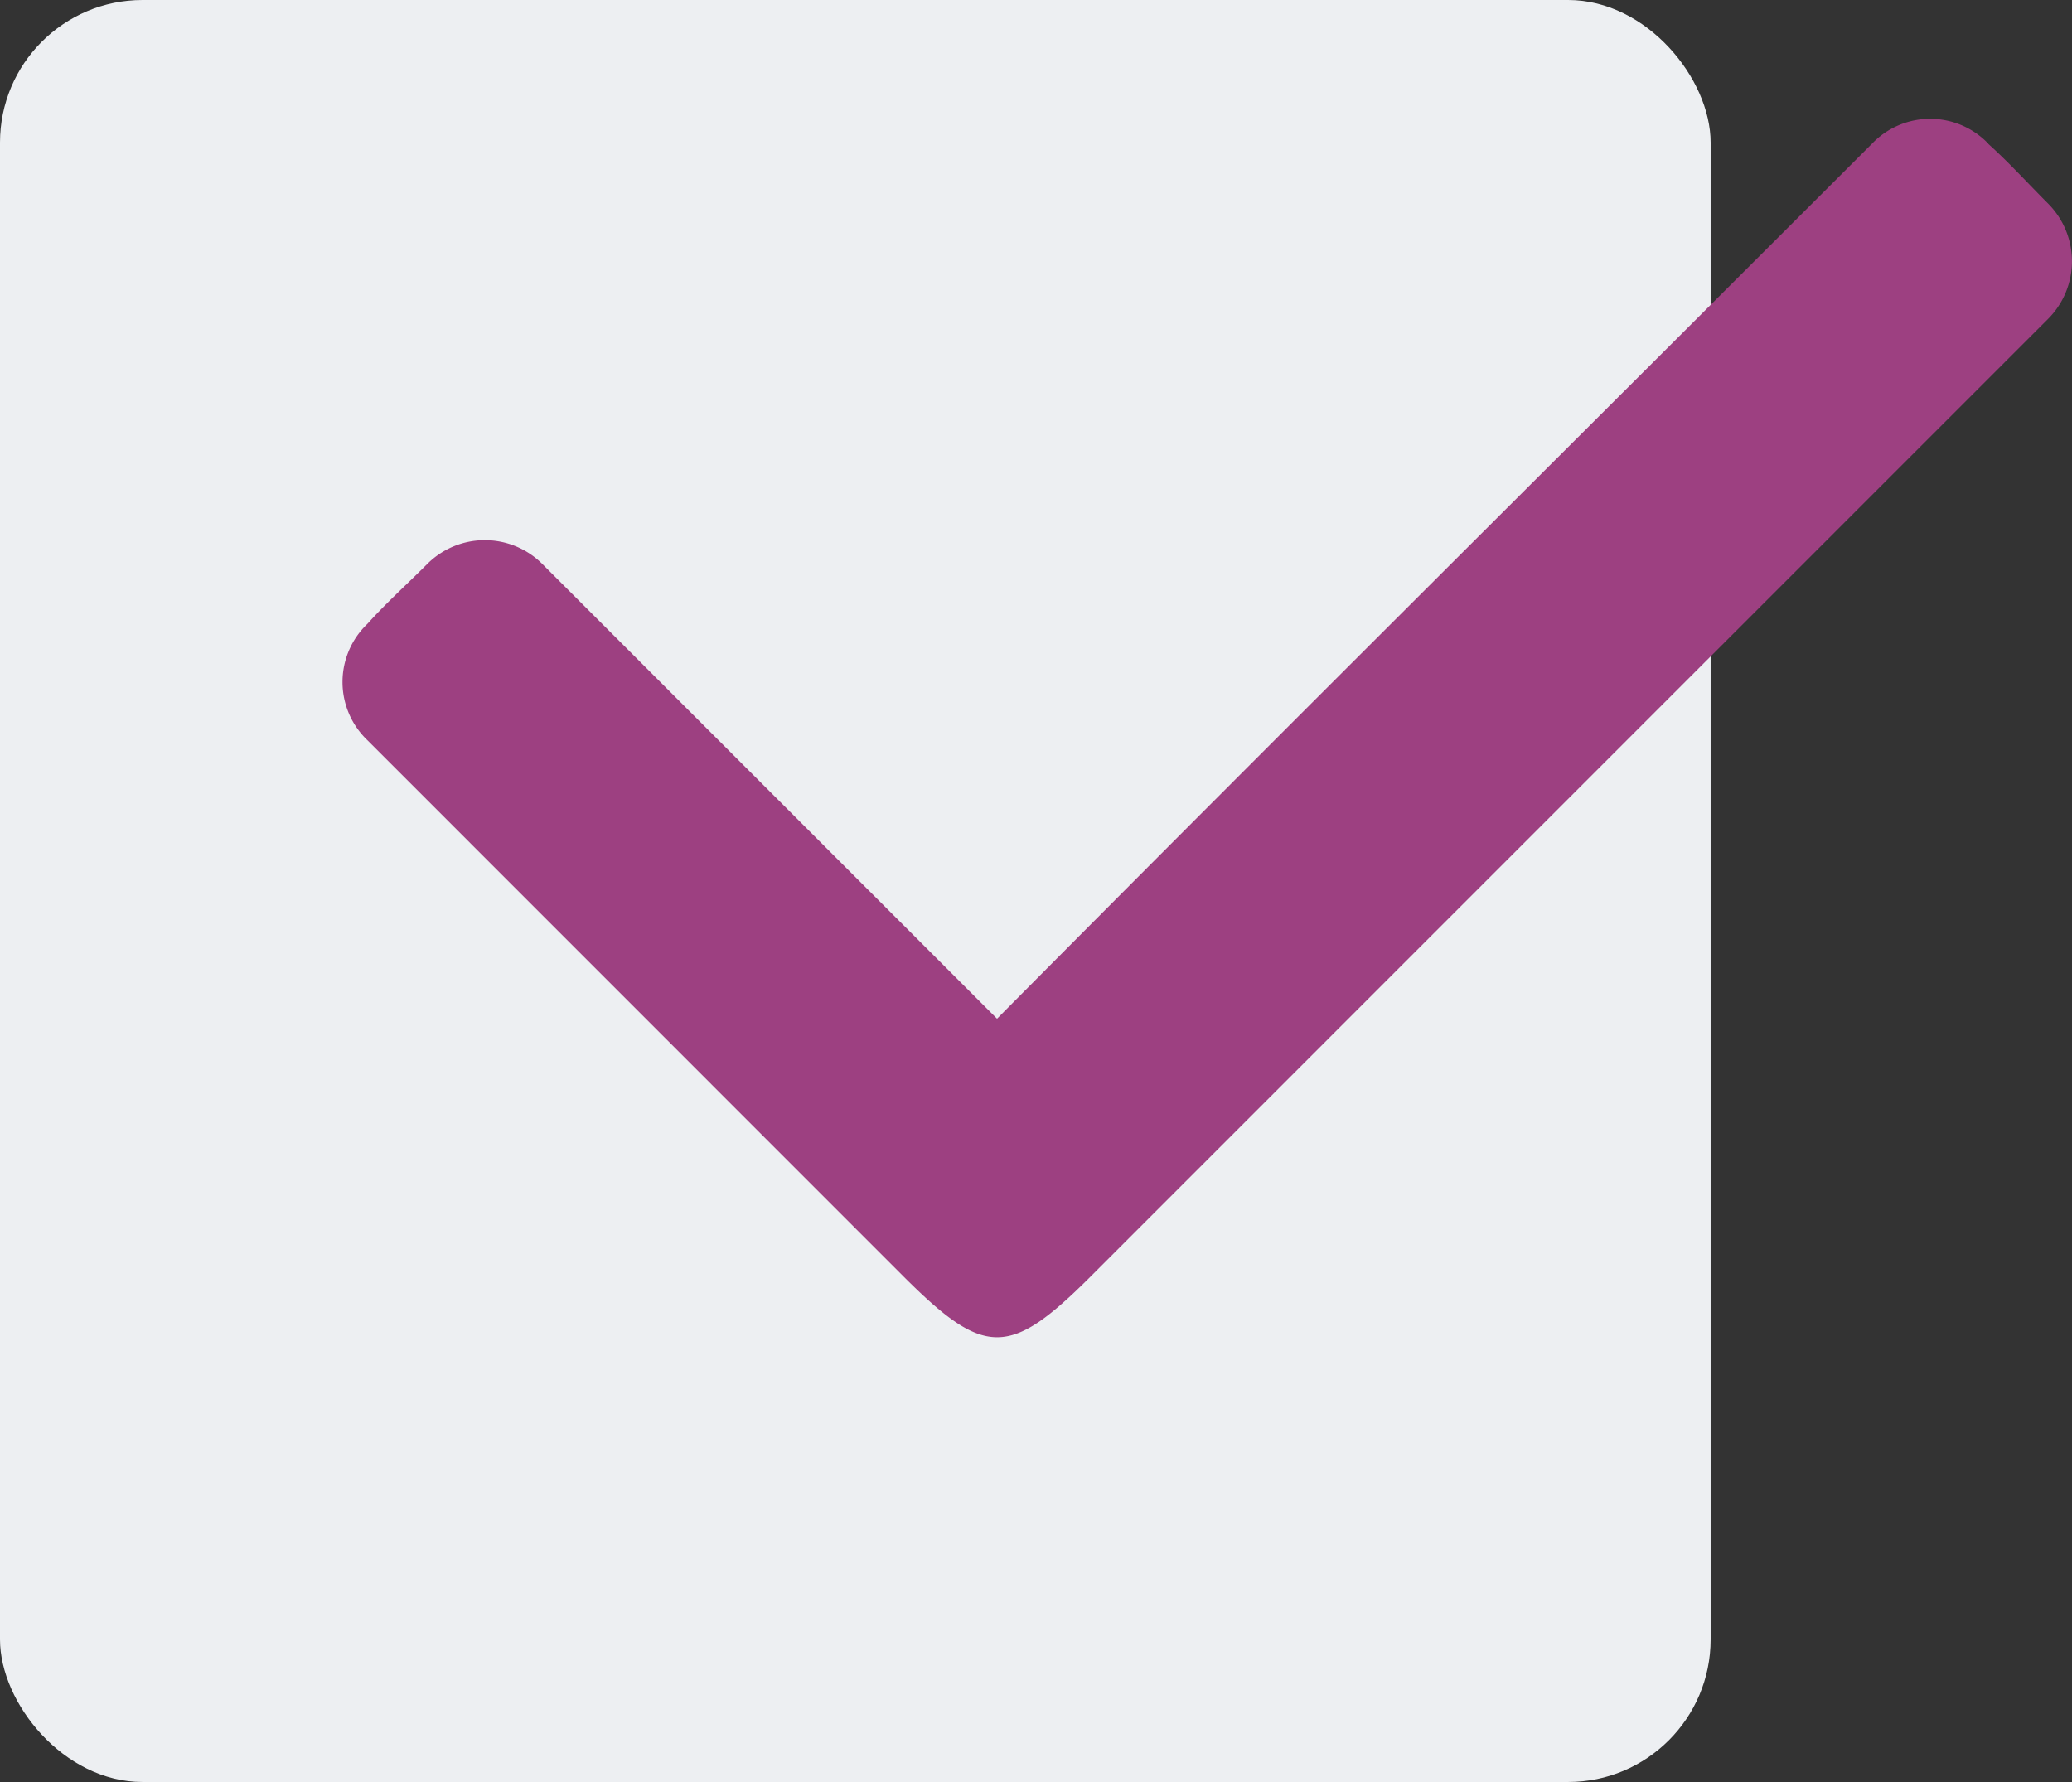
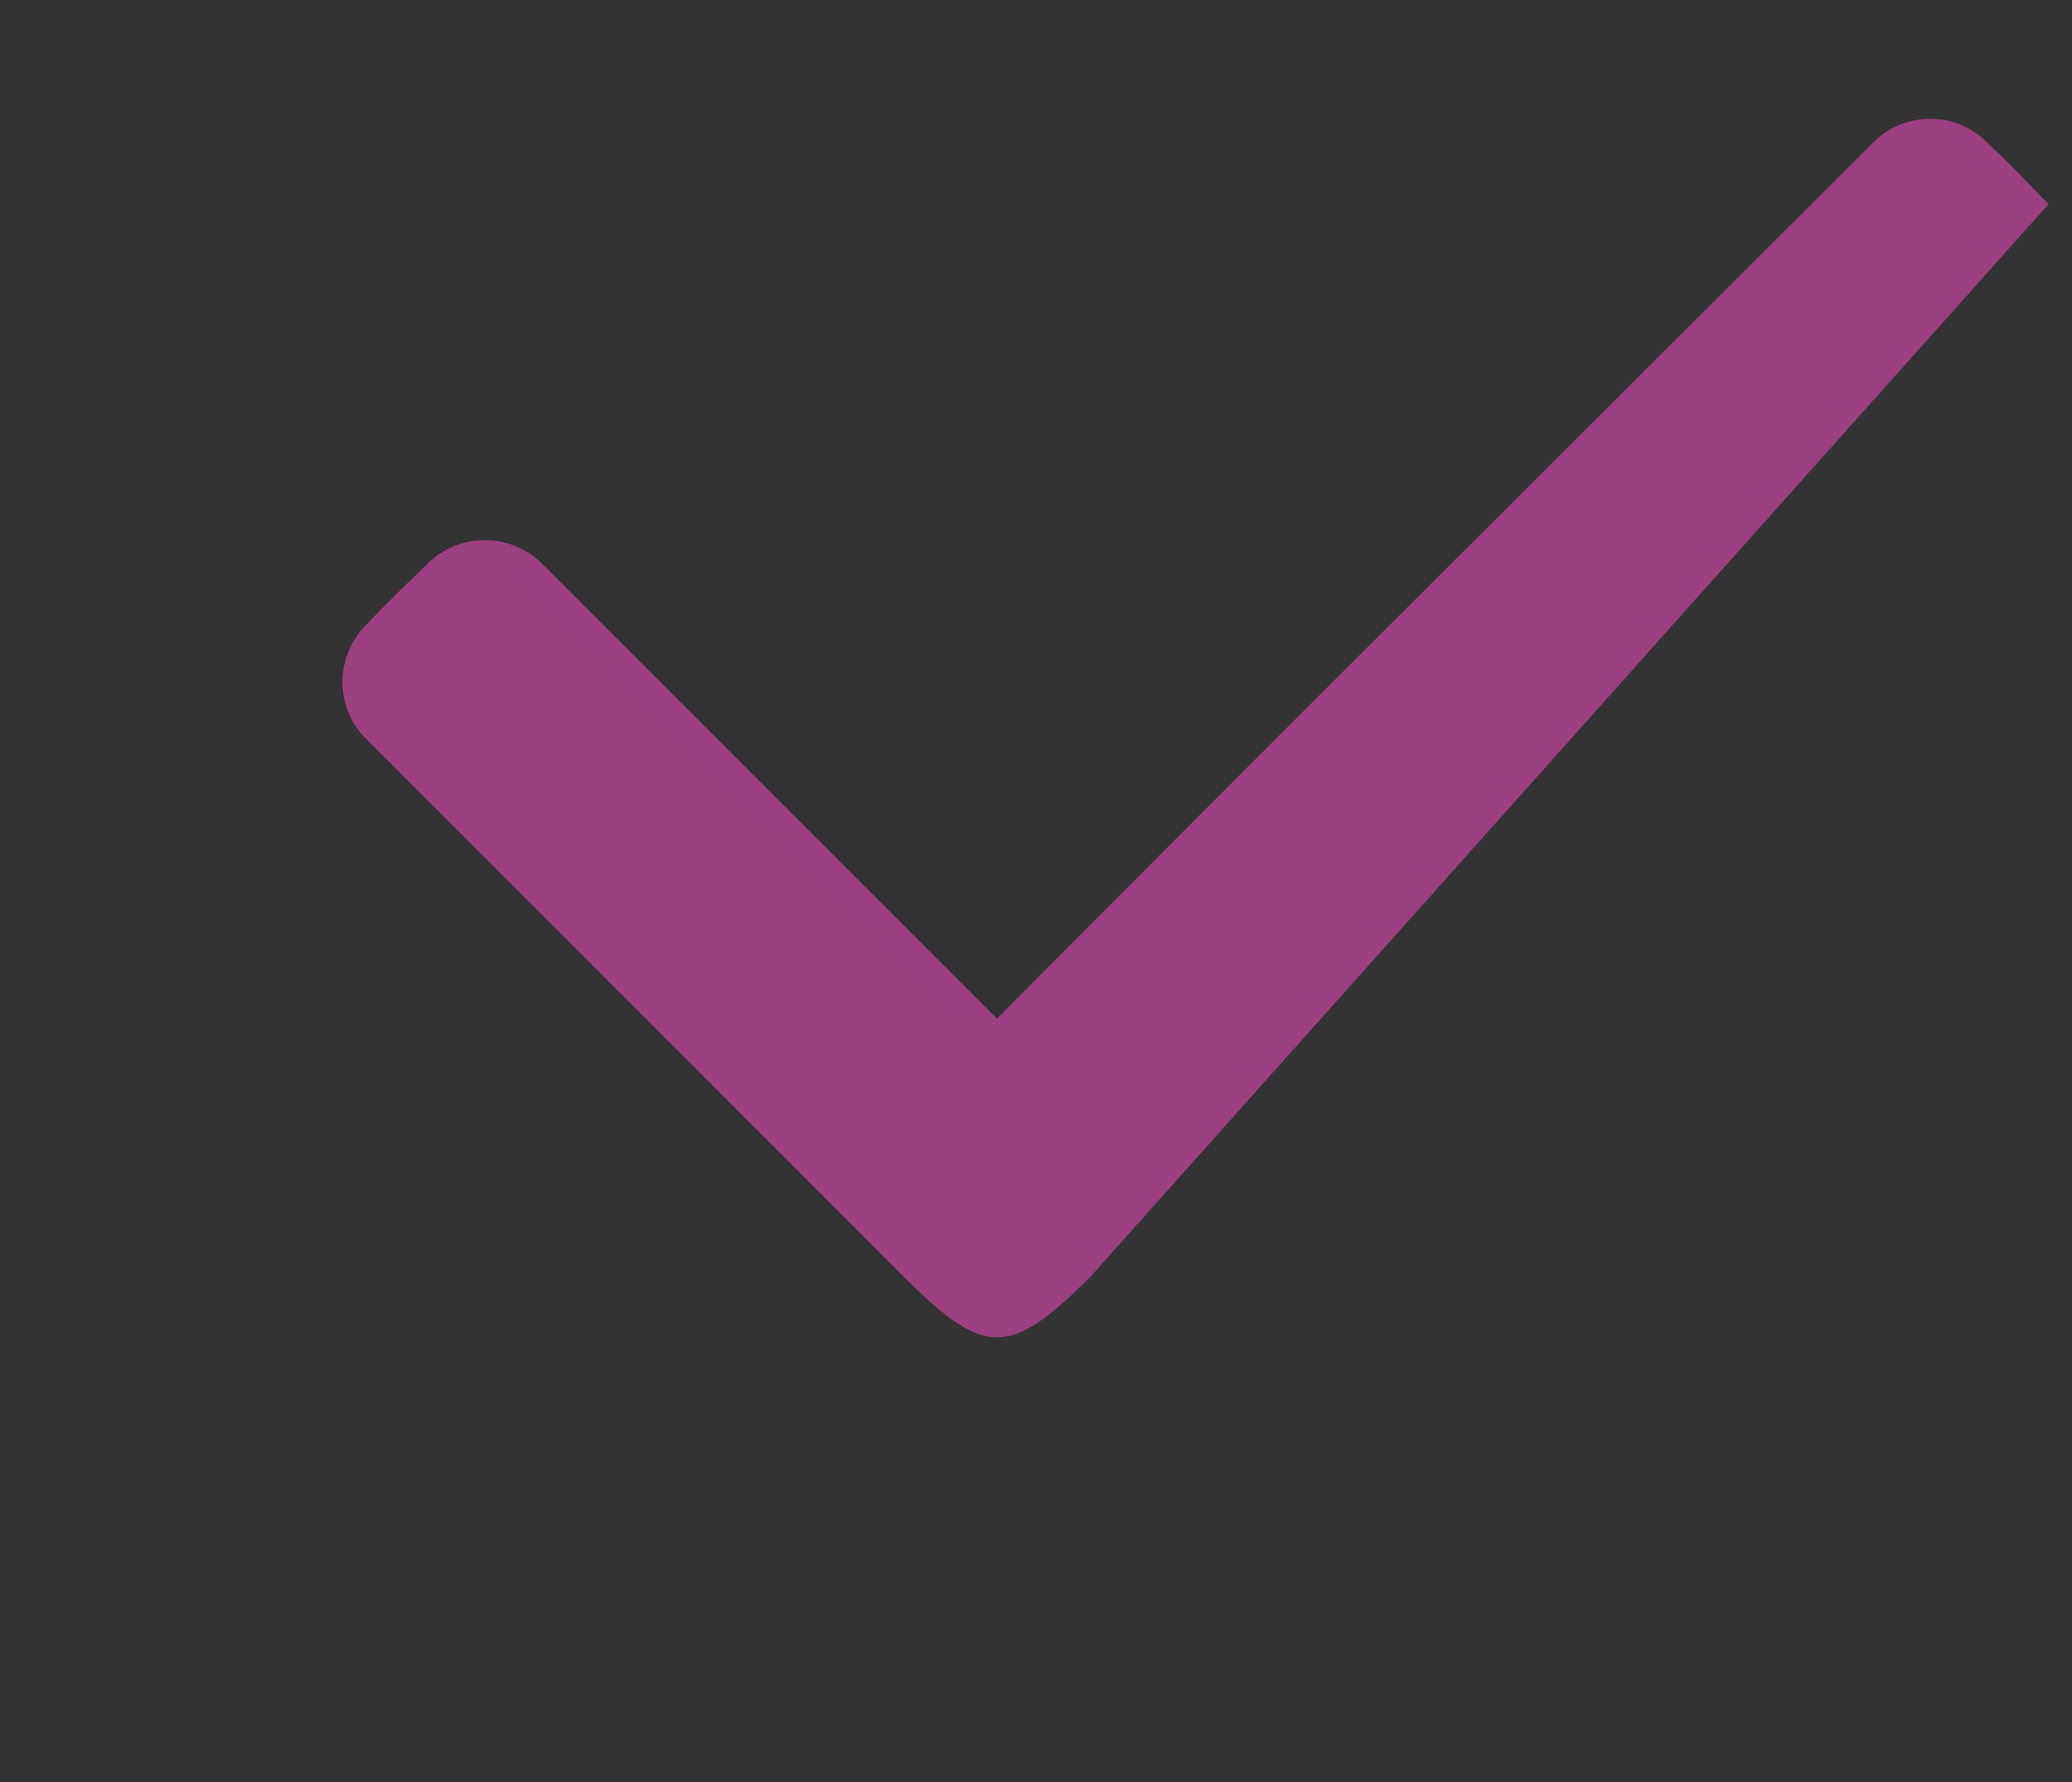
<svg xmlns="http://www.w3.org/2000/svg" viewBox="0 0 174.42 150">
  <rect x="0" y="0" width="174.42" height="150" fill="#333333" stroke="none" />
  <defs>
    <style>.cls-1{fill:#edeff2;}.cls-2{fill:#9d4081;fill-rule:evenodd;}</style>
  </defs>
  <title>check puprle )3</title>
  <g id="Layer_2" data-name="Layer 2">
    <g id="Layer_1-2" data-name="Layer 1">
-       <rect class="cls-1" width="144" height="150" rx="12" ry="12" />
-       <path class="cls-2" d="M167.37,12.11c1.75,1.57,3.33,3.32,5.08,5.07a6.87,6.87,0,0,1,0,9.62L91.81,107.45c-6.83,6.82-8.92,6.82-15.75,0L30.93,62.31a6.77,6.77,0,0,1,0-9.8c1.57-1.75,3.32-3.32,5.07-5.07a6.85,6.85,0,0,1,9.62,0L83.93,85.75c24.49-24.67,49.16-49.16,73.65-73.65a6.77,6.77,0,0,1,9.8,0Z" />
+       <path class="cls-2" d="M167.37,12.11c1.75,1.57,3.33,3.32,5.08,5.07L91.81,107.45c-6.83,6.82-8.92,6.82-15.75,0L30.93,62.31a6.77,6.77,0,0,1,0-9.8c1.57-1.75,3.32-3.32,5.07-5.07a6.85,6.85,0,0,1,9.62,0L83.93,85.75c24.49-24.67,49.16-49.16,73.65-73.65a6.77,6.77,0,0,1,9.8,0Z" />
    </g>
  </g>
</svg>